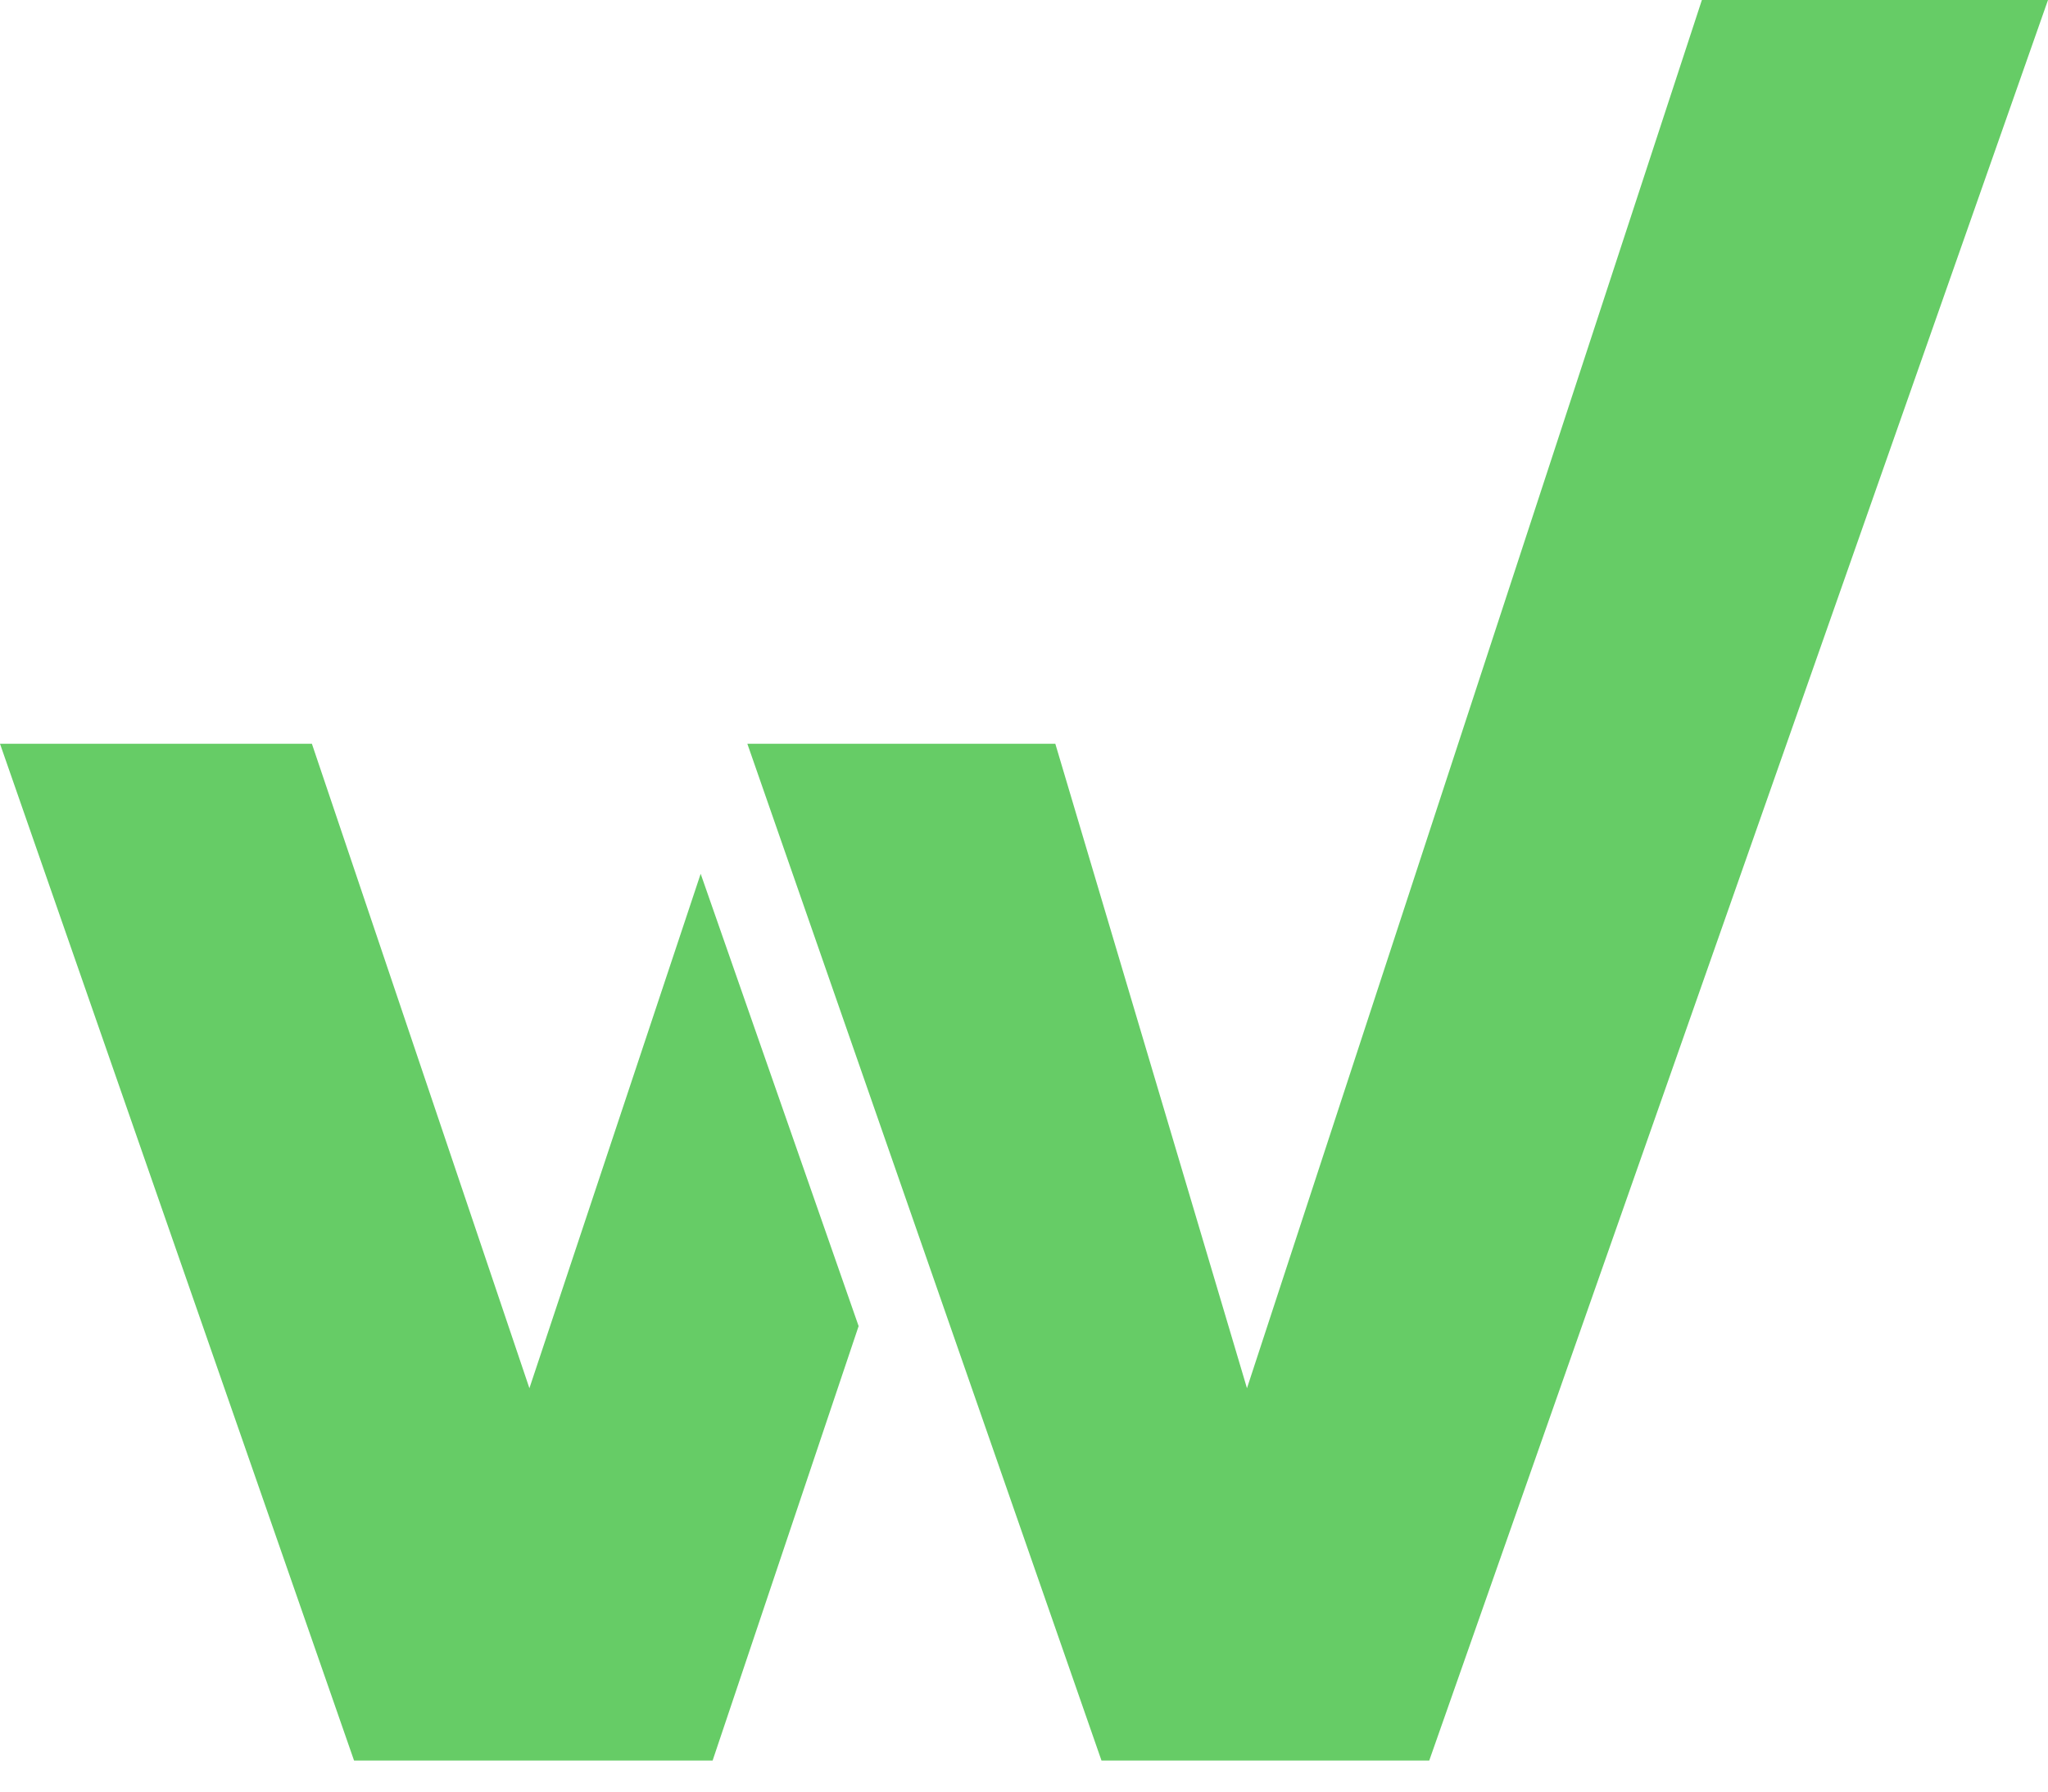
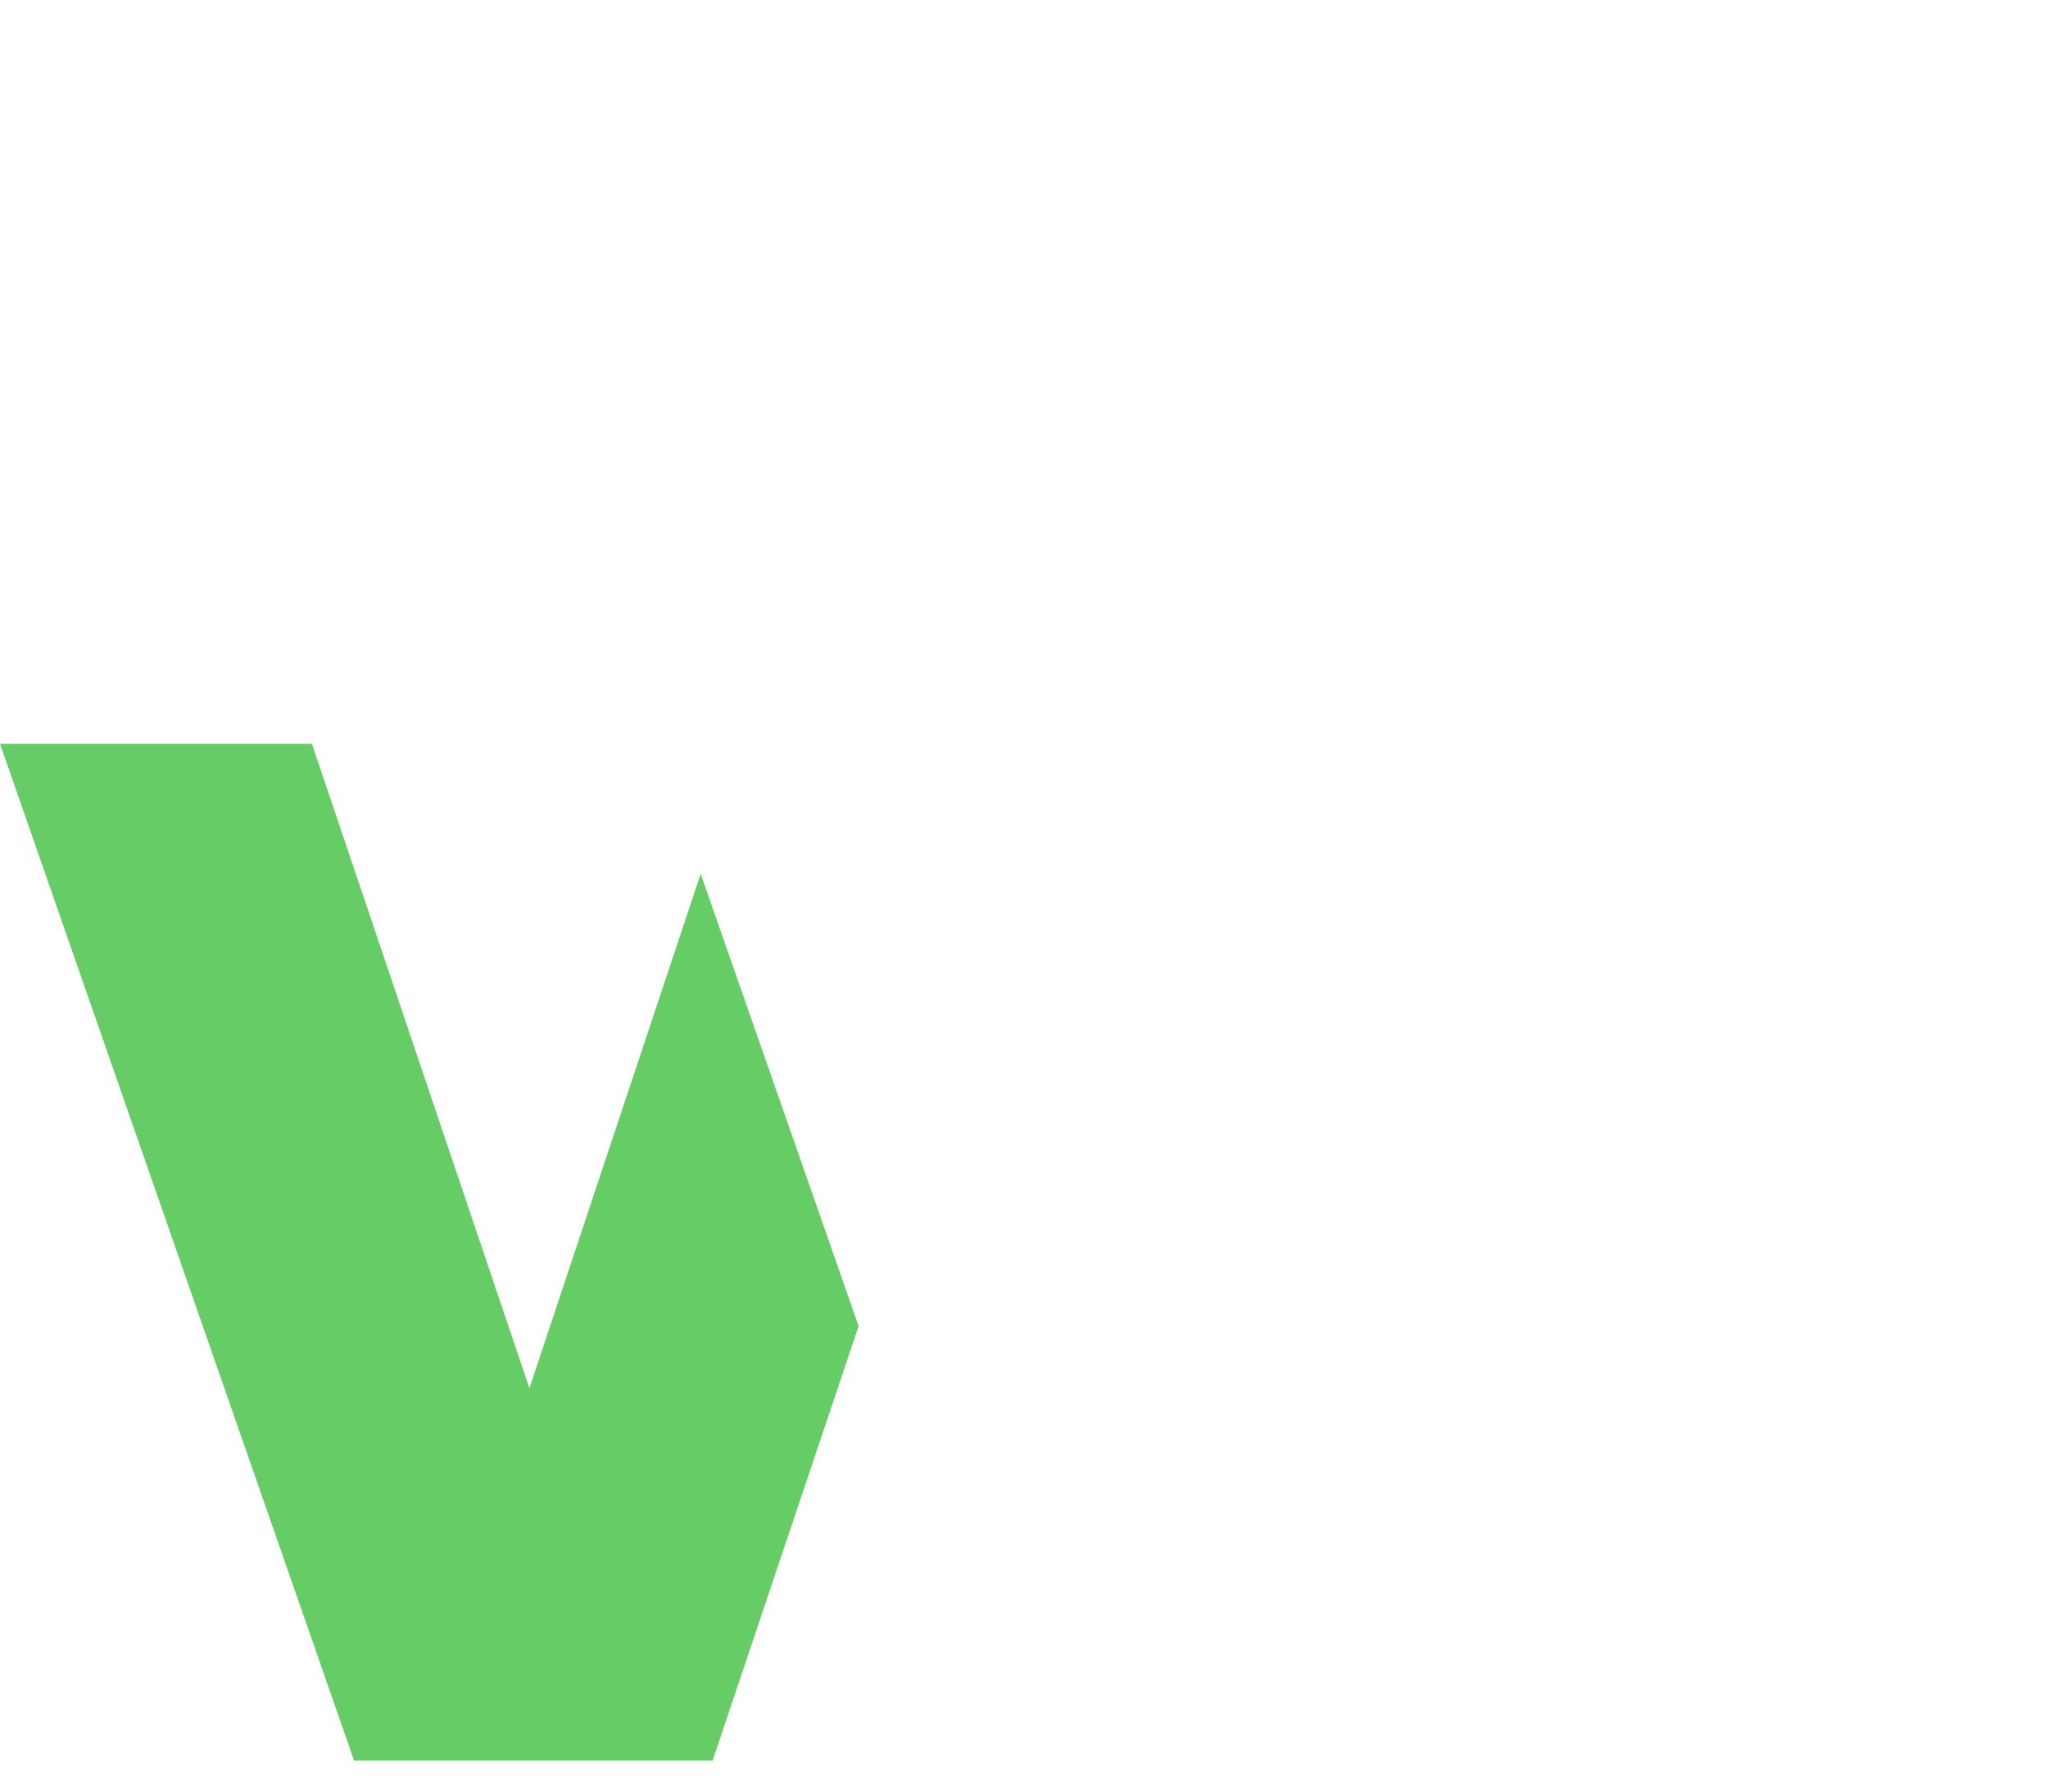
<svg xmlns="http://www.w3.org/2000/svg" width="24" height="21" viewBox="0 0 24 21" fill="none">
  <g clip-path="url(#clip0_524_679)">
-     <path d="M19.944 0L14.613 16.272L12.367 8.718H8.758L12.908 20.636H16.749L24 0H19.944Z" fill="#66CC66" />
    <path d="M6.204 16.272L3.655 8.718H0L4.149 20.636H8.351L10.062 15.544L8.211 10.242L6.204 16.272Z" fill="#66CC66" />
  </g>
  <defs>
    <clipPath id="clip0_524_679">
      <rect width="24" height="20.636" fill="white" />
    </clipPath>
  </defs>
</svg>